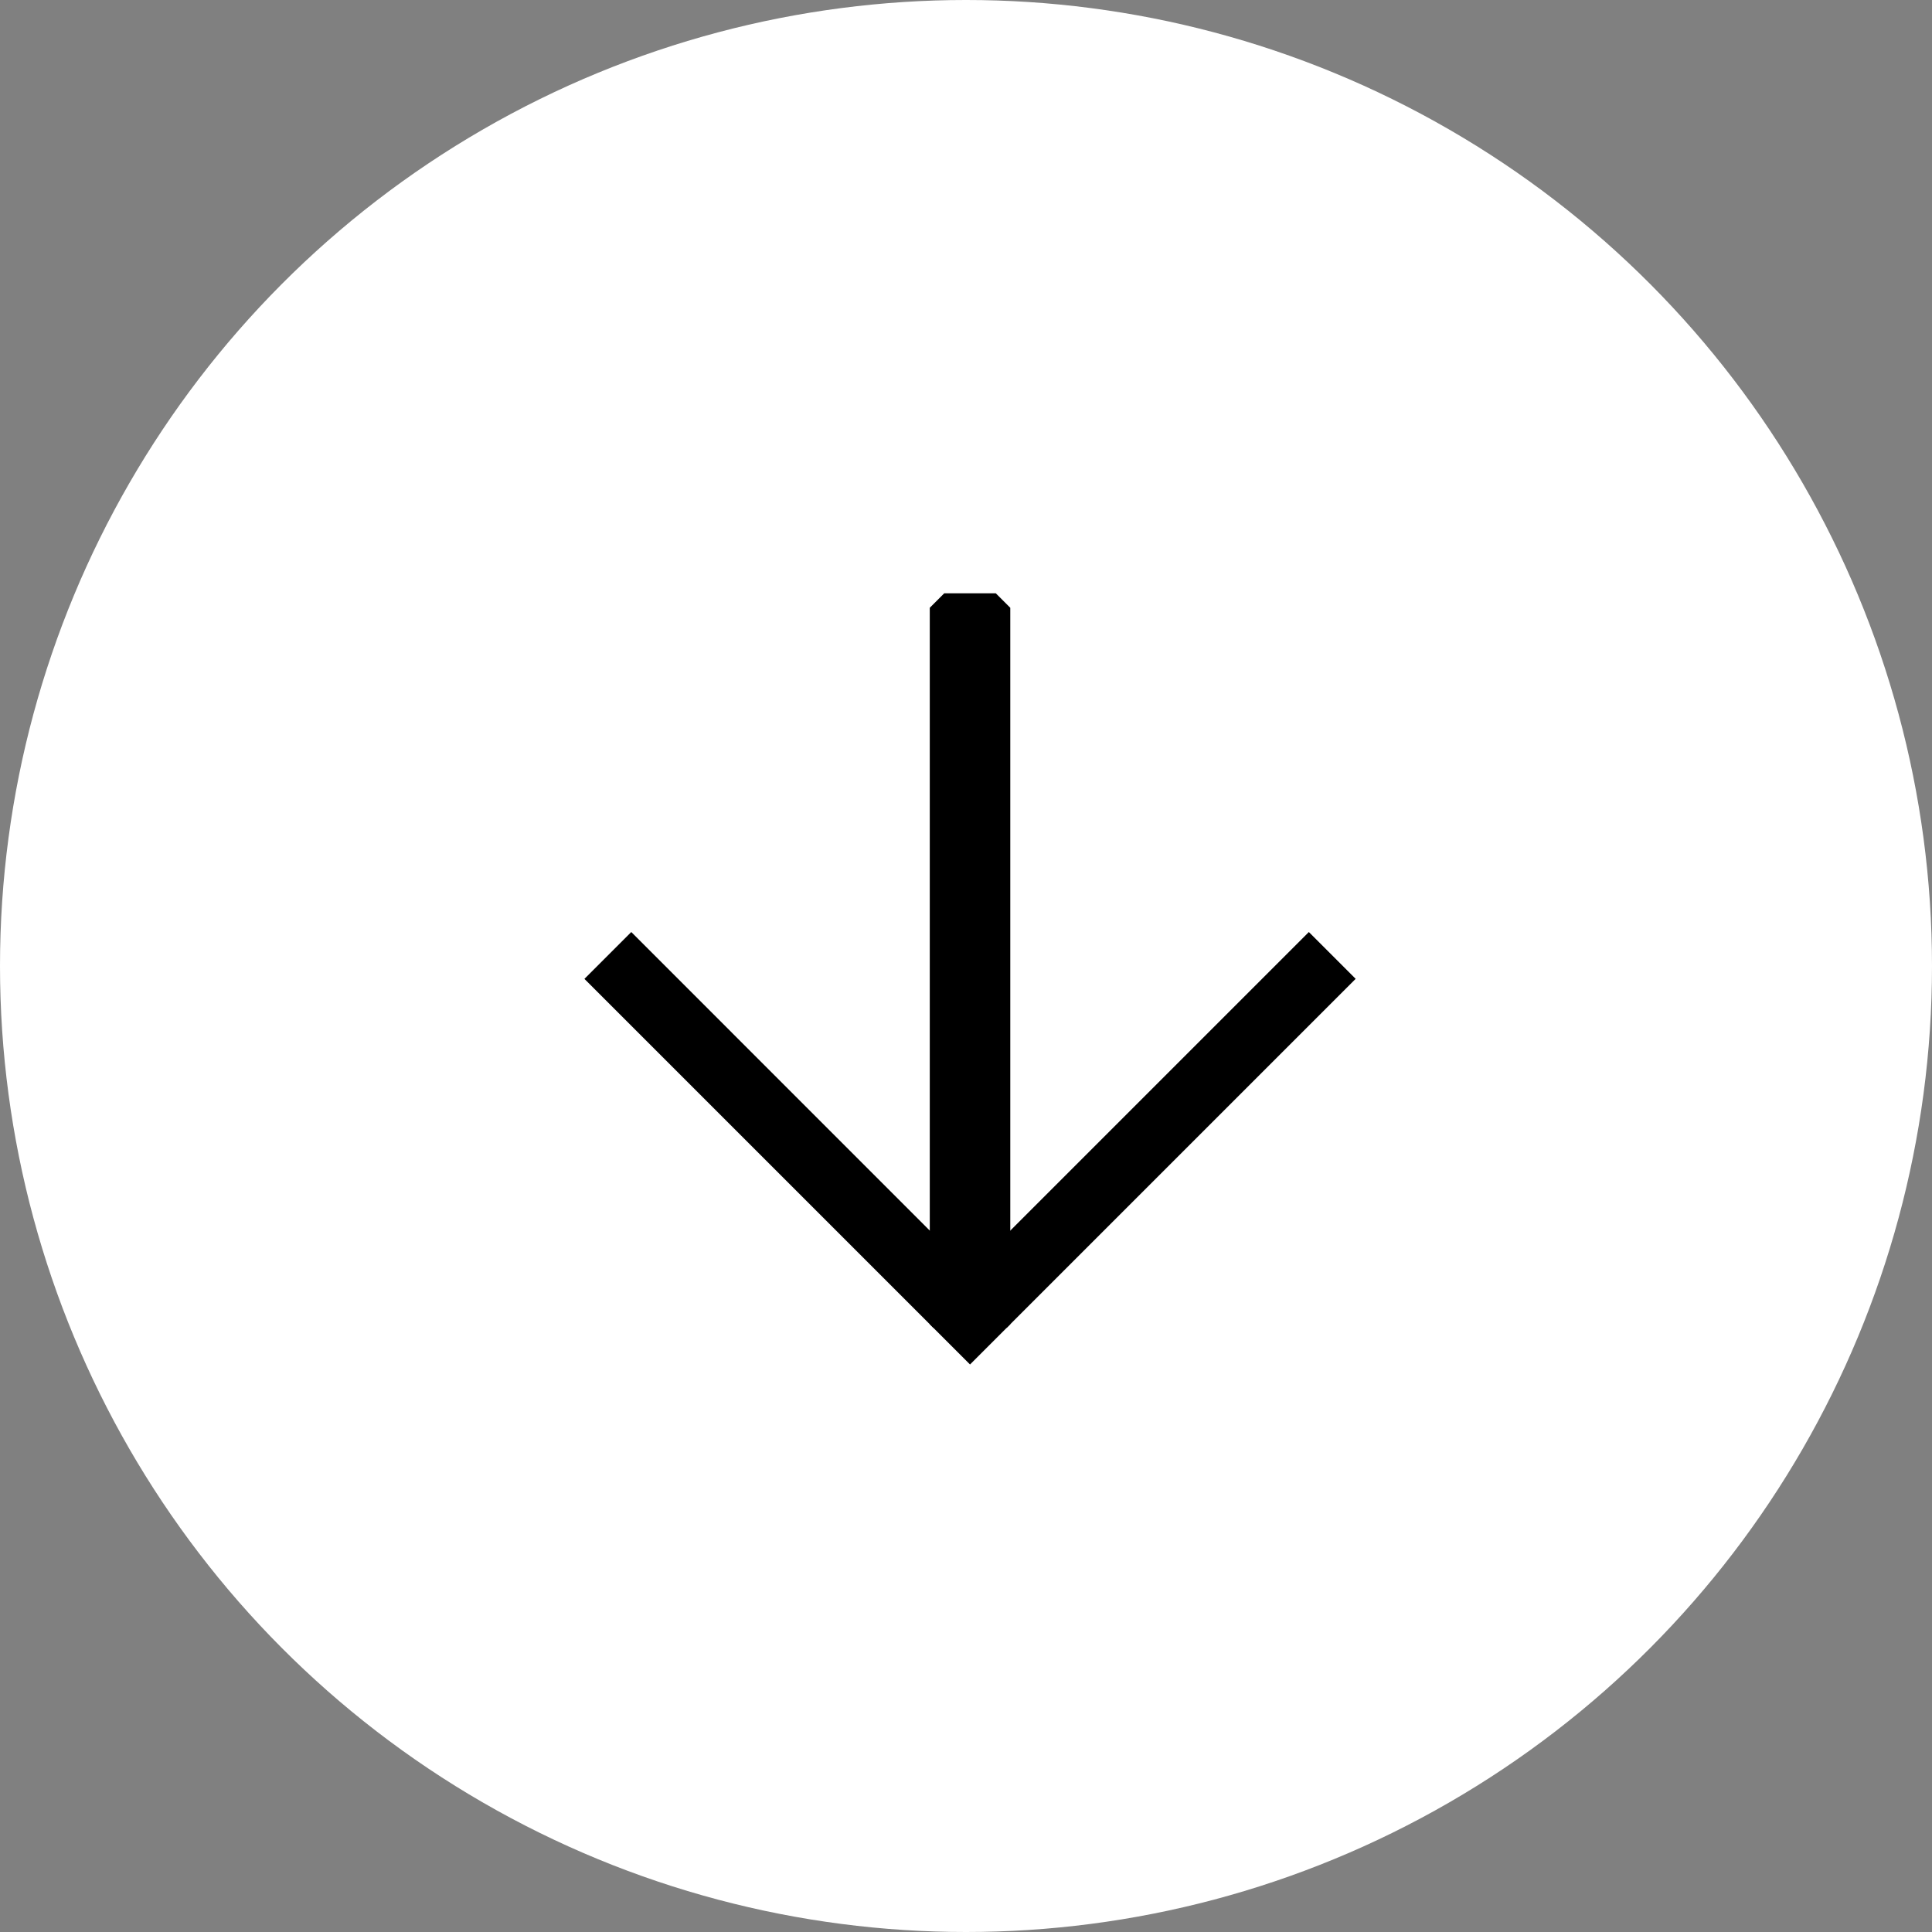
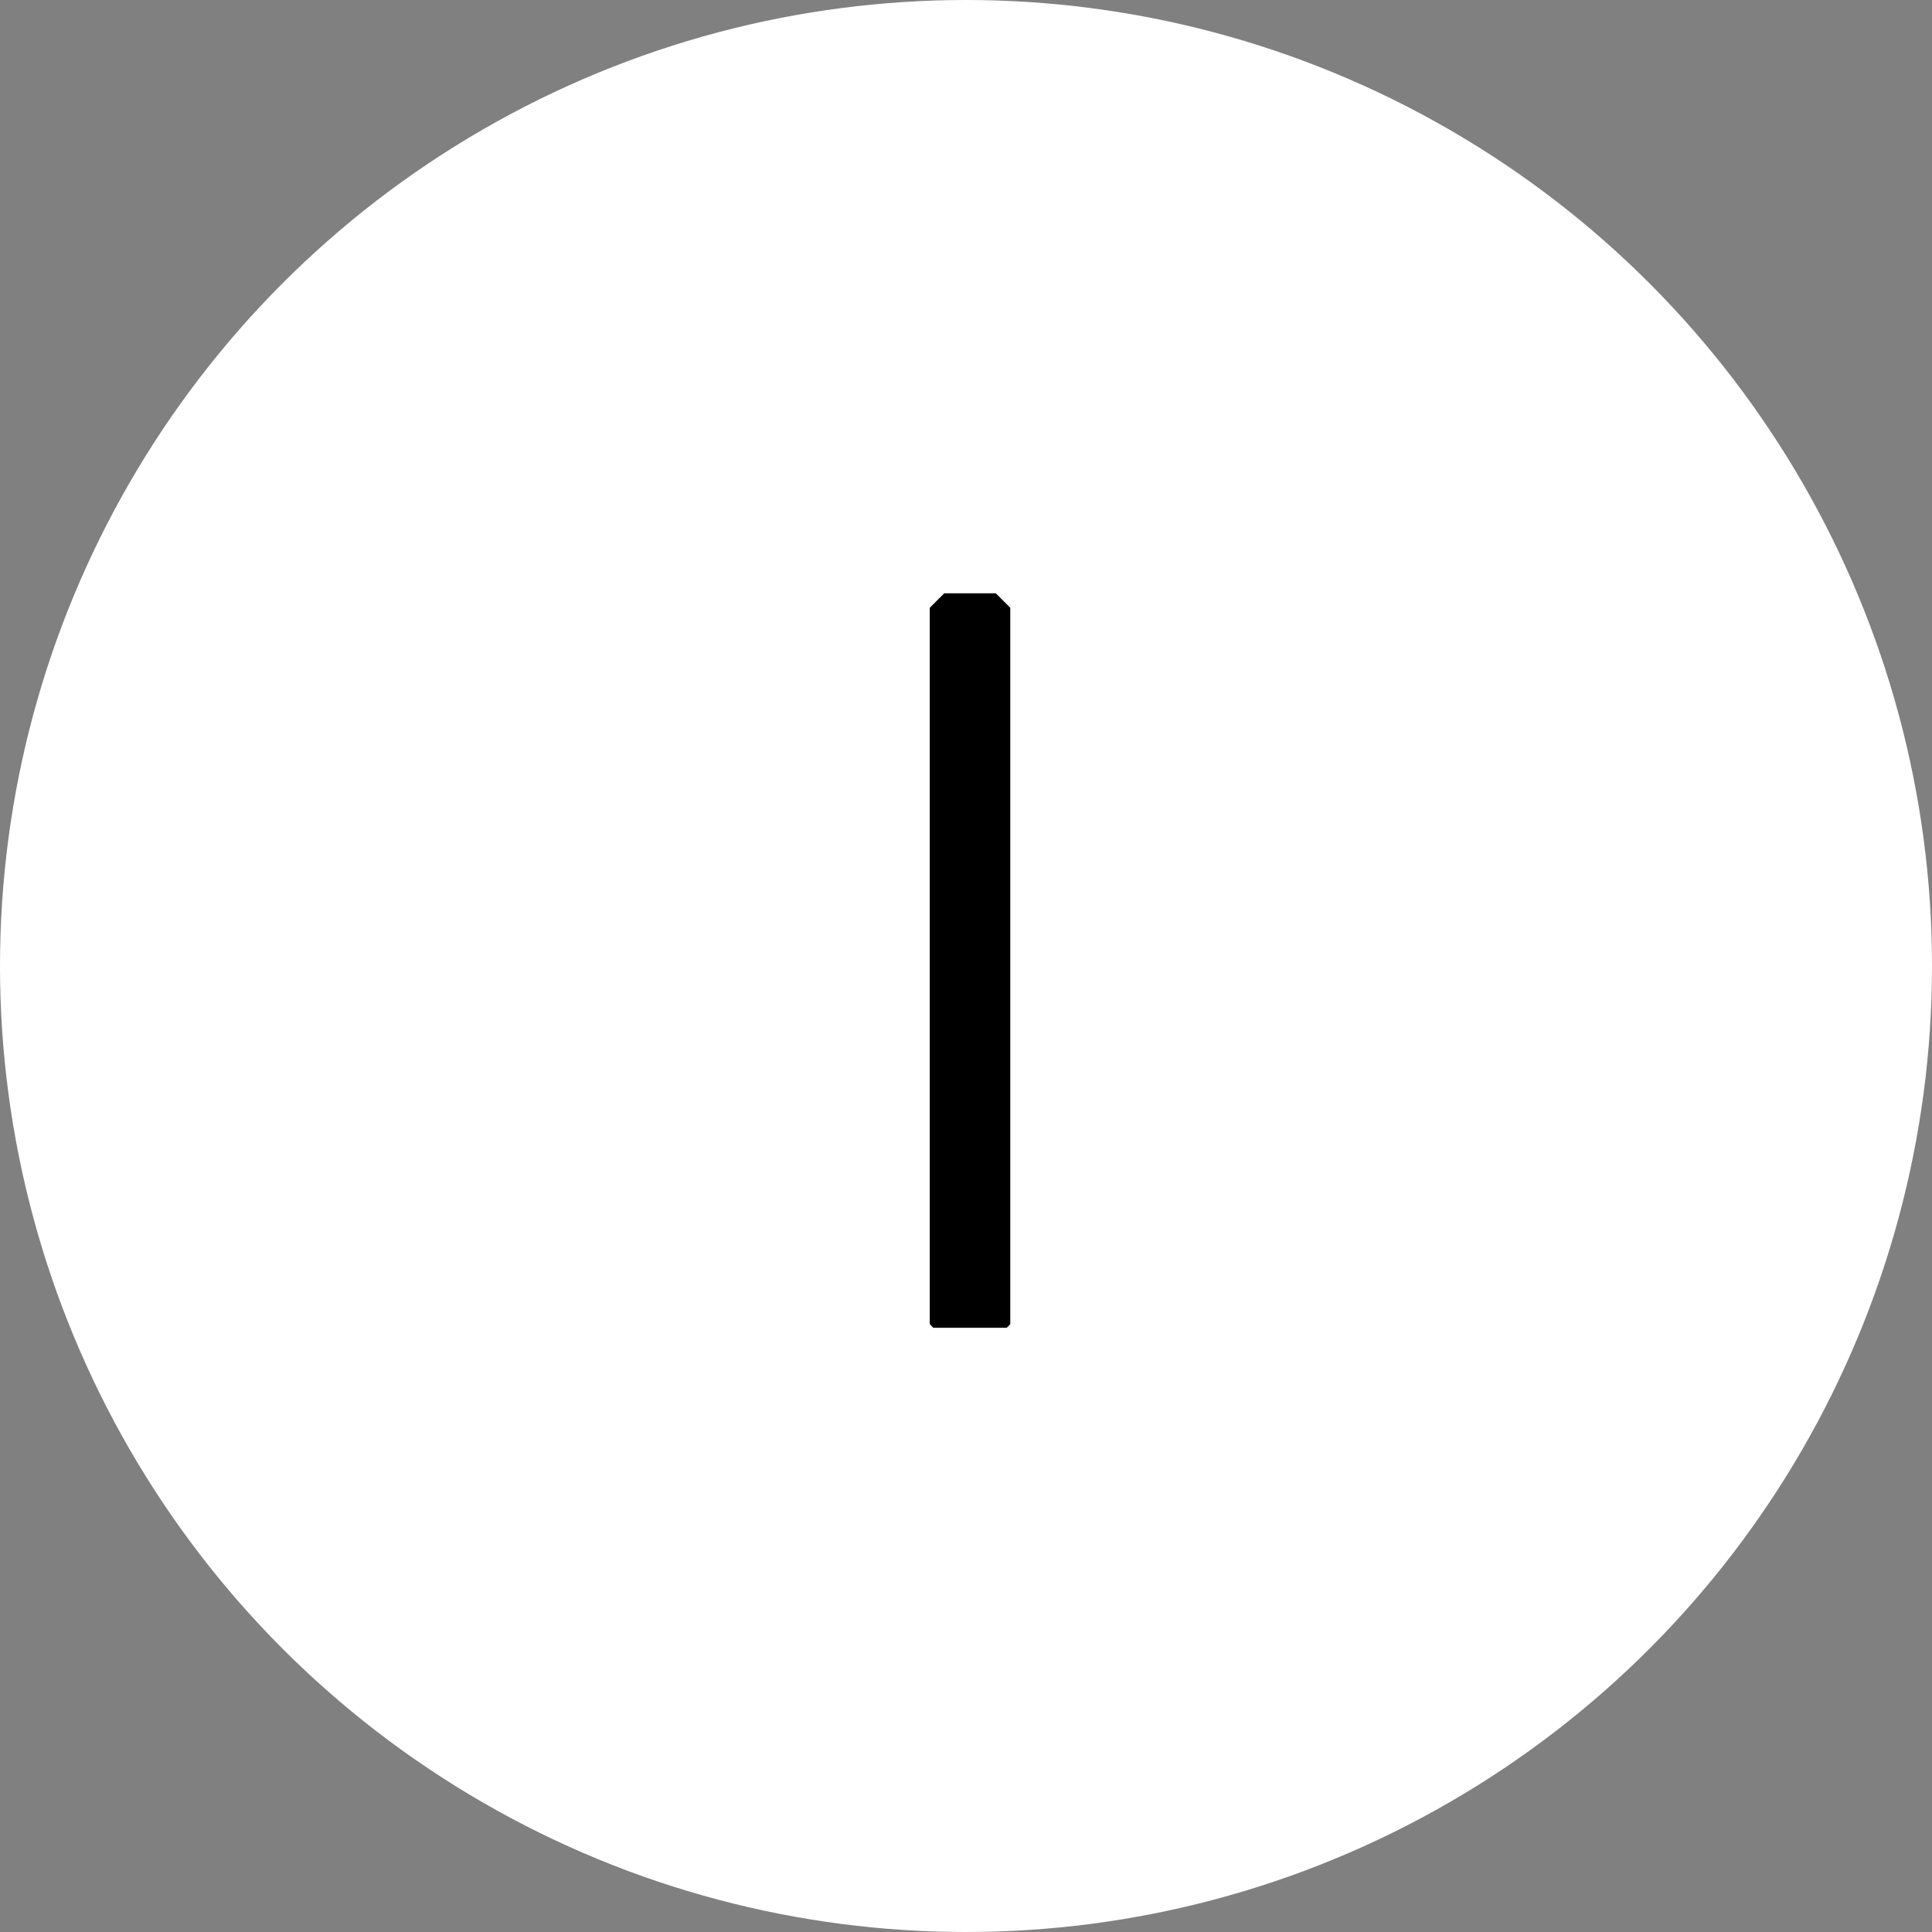
<svg xmlns="http://www.w3.org/2000/svg" width="24" height="24" fill="none">
  <rect width="100%" height="100%" fill="#808080" stroke="none" />
  <circle cx="12" cy="12" r="12" fill="#fff" />
  <g fill="#000" fill-rule="evenodd" clip-path="url(#a)" clip-rule="evenodd">
-     <path d="m12.05 15.787 4.209-4.209.707.707-4.916 4.916-4.915-4.916.707-.707z" />
    <path d="M11.55 16.494V7.37h1v9.124z" />
  </g>
  <defs>
    <clipPath id="a">
      <path fill="#fff" d="m17 12-4.95 4.95L7.1 12l4.95-4.95z" />
    </clipPath>
  </defs>
</svg>